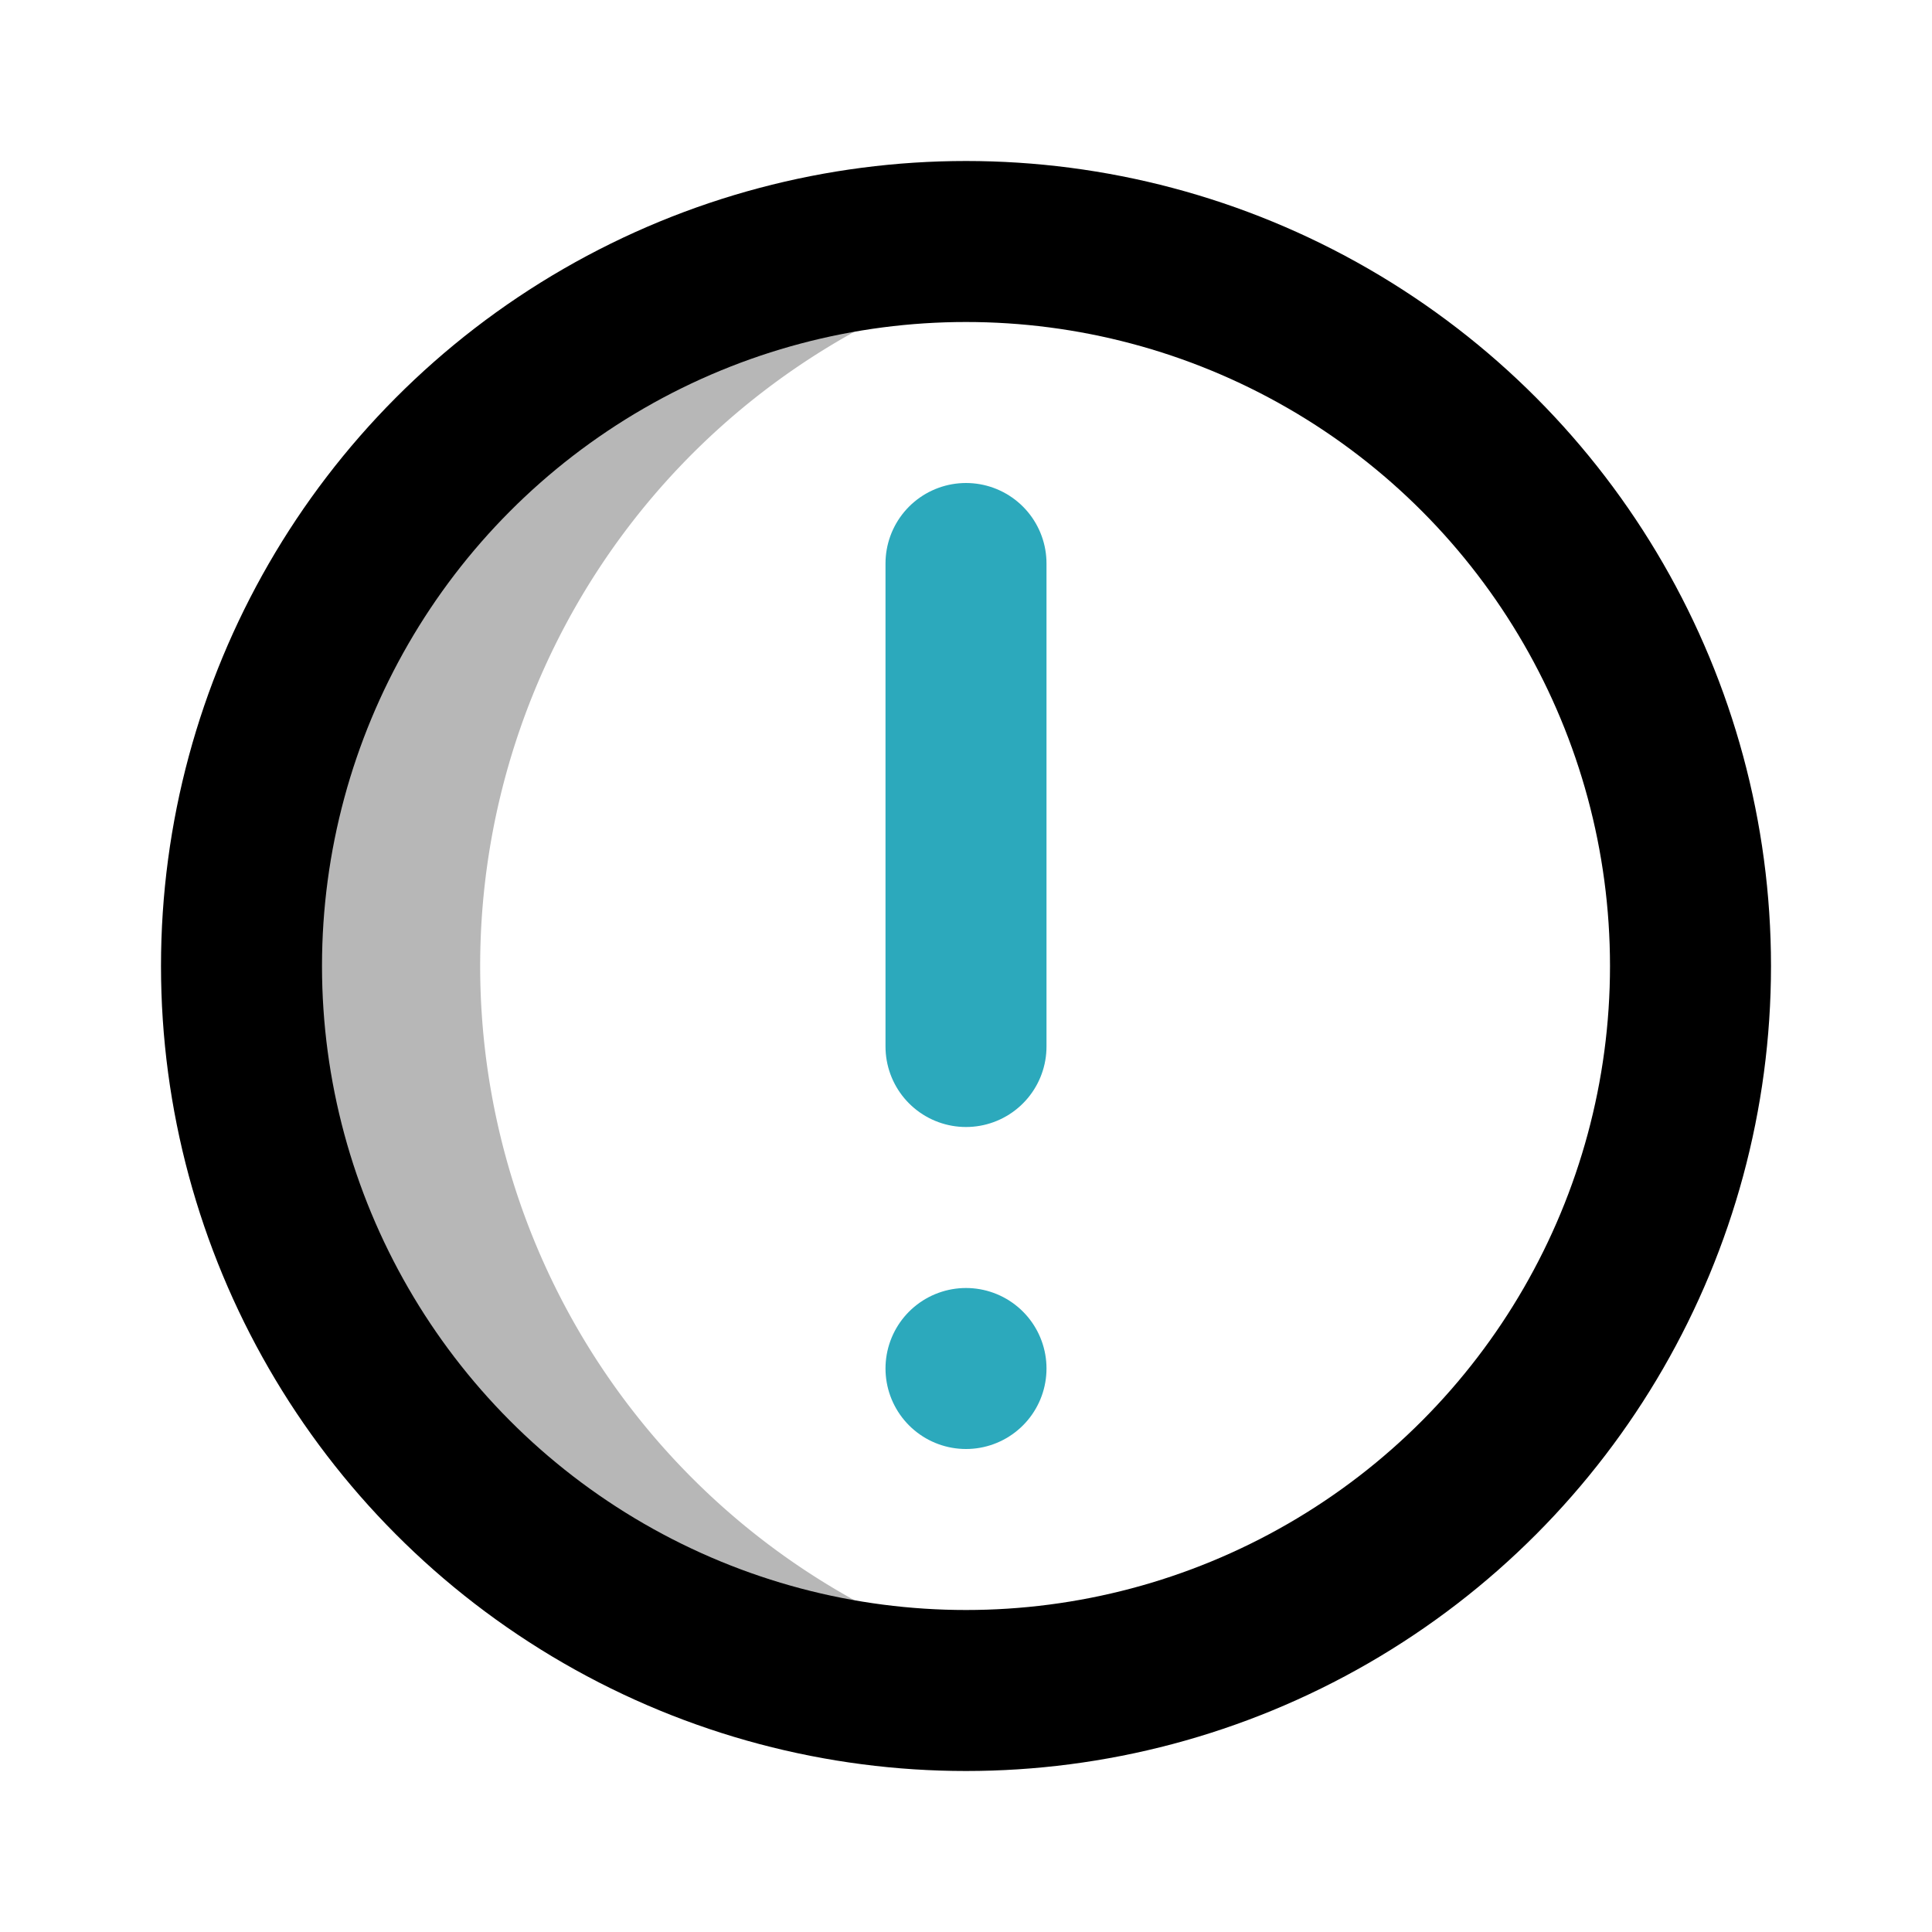
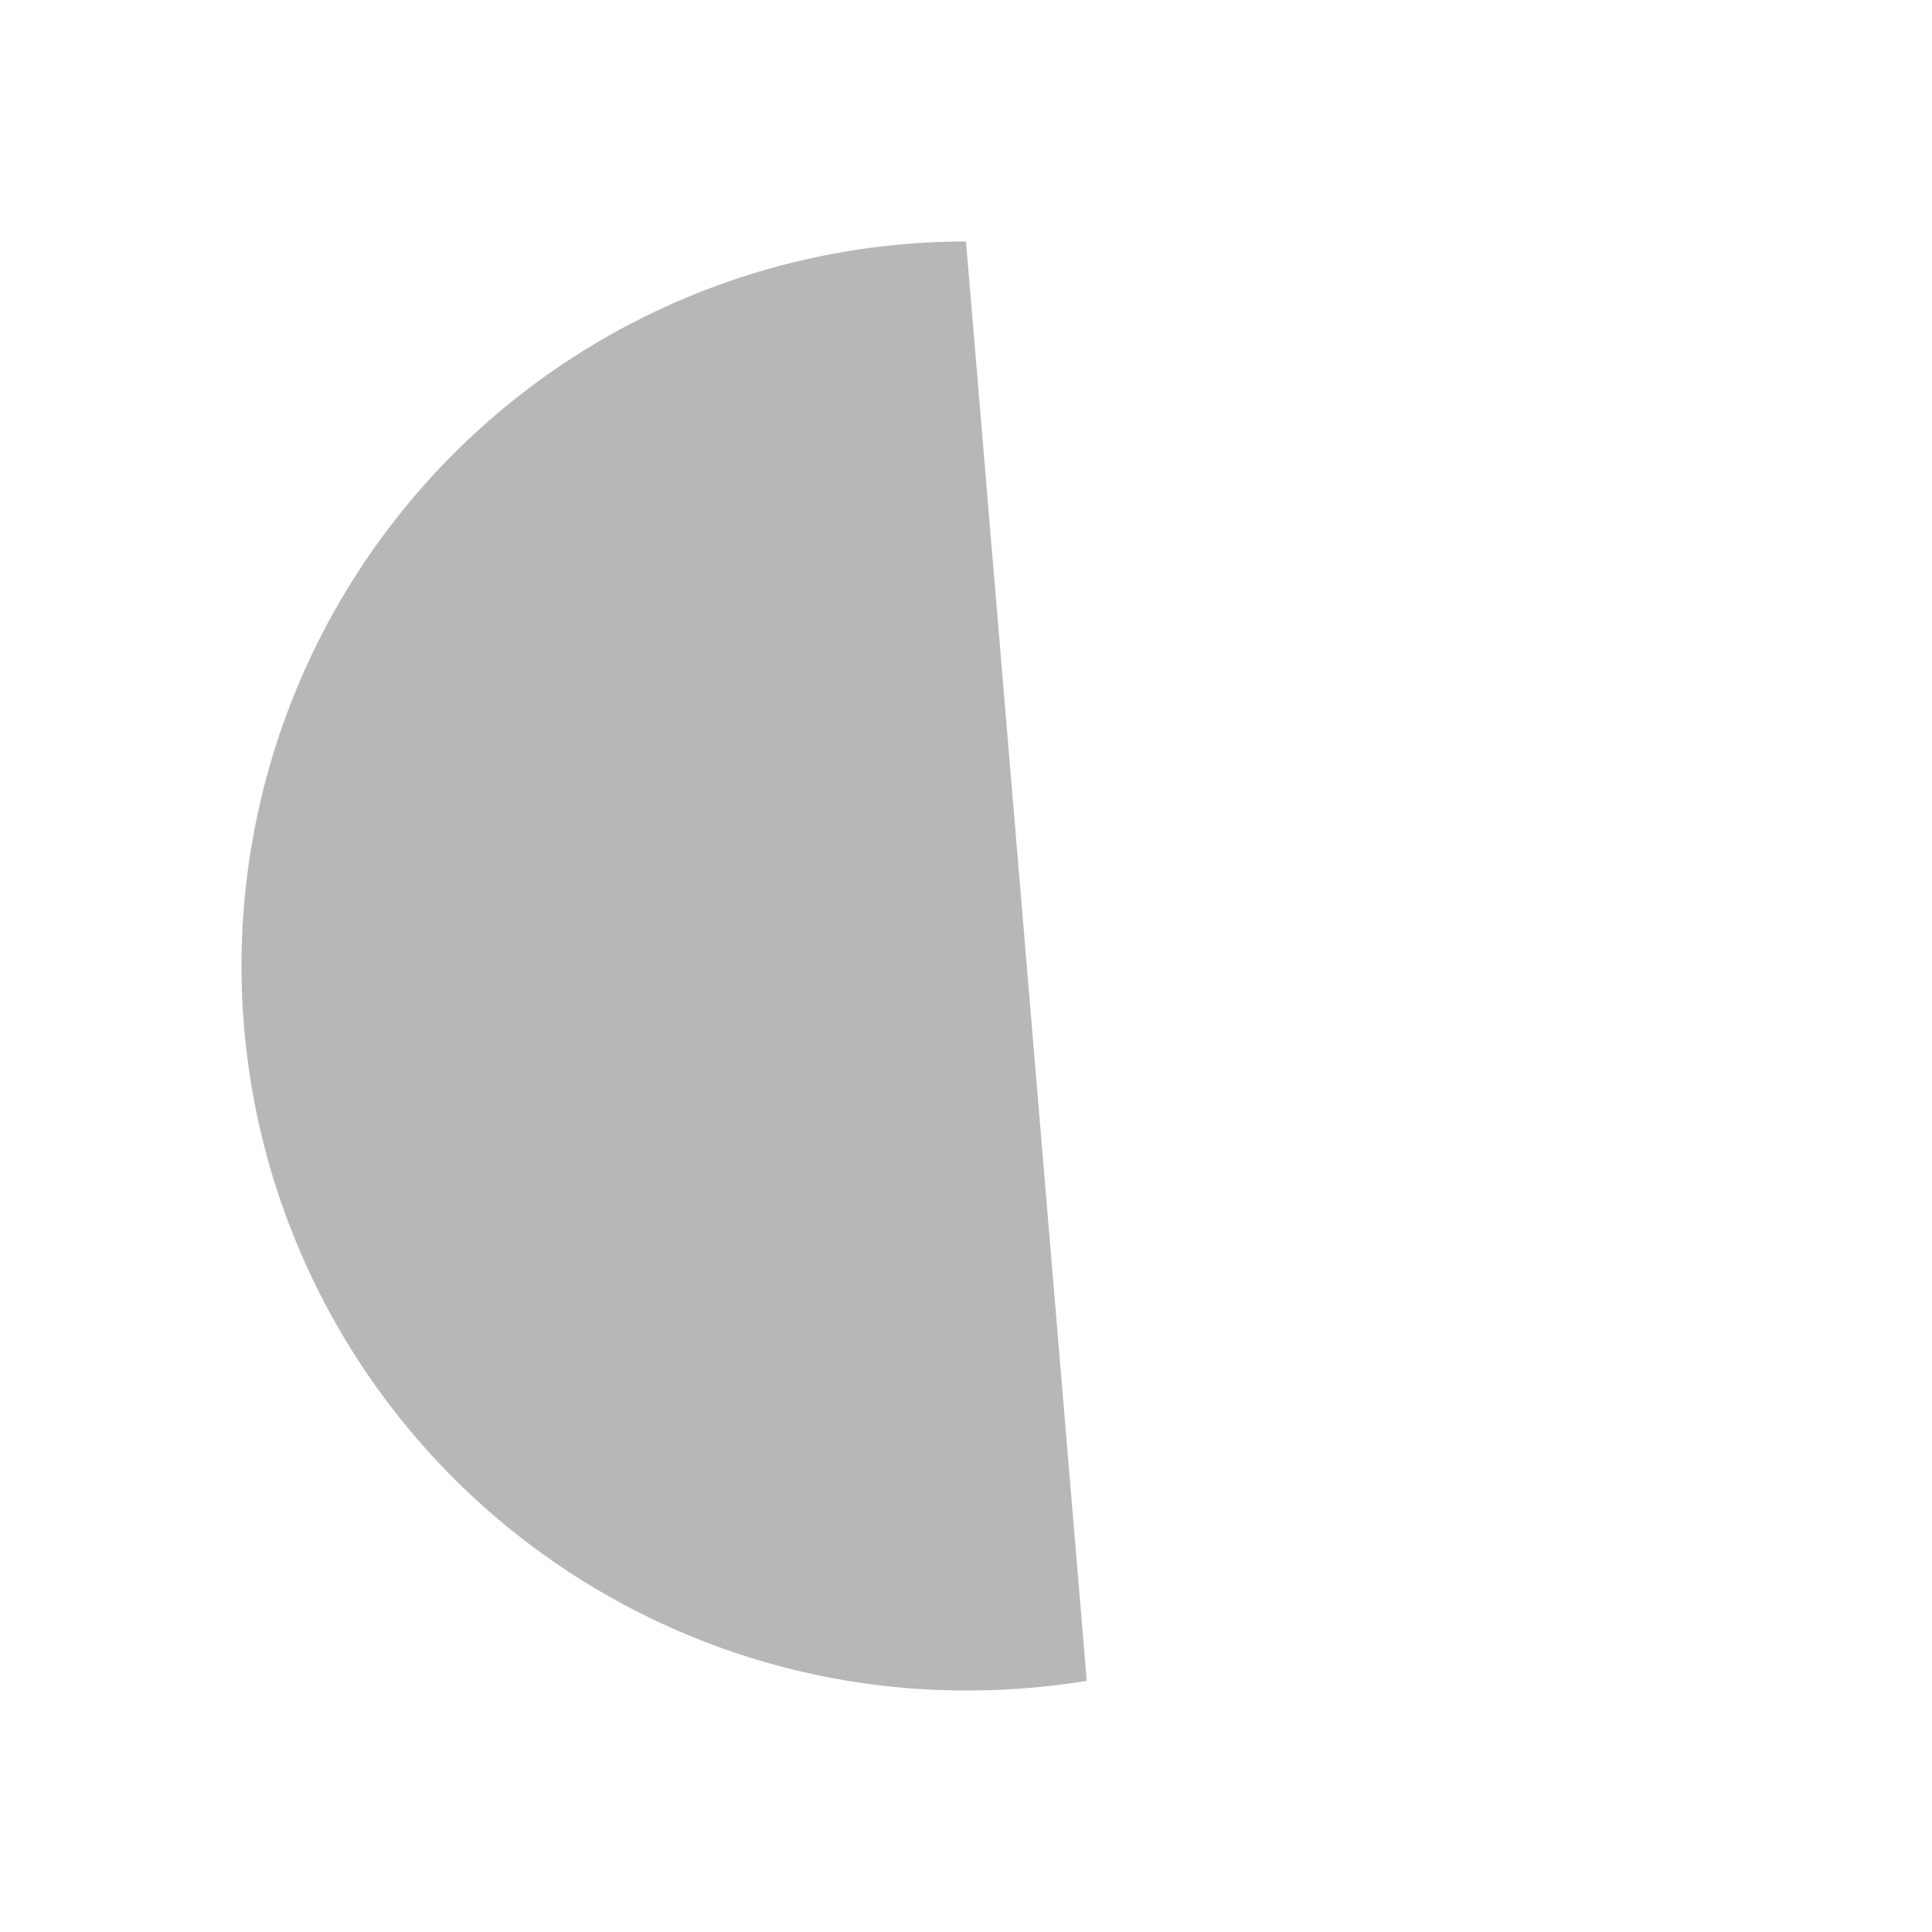
<svg xmlns="http://www.w3.org/2000/svg" width="800px" height="800px" viewBox="0 0 24 24" id="warning" class="icon multi-color">
-   <path id="tertiary-fill" d="M13.5,20.88A9.29,9.29,0,0,1,12,21,9,9,0,0,1,12,3a9.29,9.29,0,0,1,1.5.12,9,9,0,0,0,0,17.76Z" style="fill: #b7b7b7; stroke-width: 2;" />
-   <circle id="primary-stroke" cx="12" cy="12" r="9" style="fill: none; stroke: rgb(0, 0, 0); stroke-linecap: round; stroke-linejoin: round; stroke-width: 2;" />
-   <path id="secondary-stroke" d="M12,7v6m0,4h0" style="fill: none; stroke: rgb(44, 169, 188); stroke-linecap: round; stroke-linejoin: round; stroke-width: 2;" />
+   <path id="tertiary-fill" d="M13.5,20.88A9.29,9.29,0,0,1,12,21,9,9,0,0,1,12,3Z" style="fill: #b7b7b7; stroke-width: 2;" />
</svg>